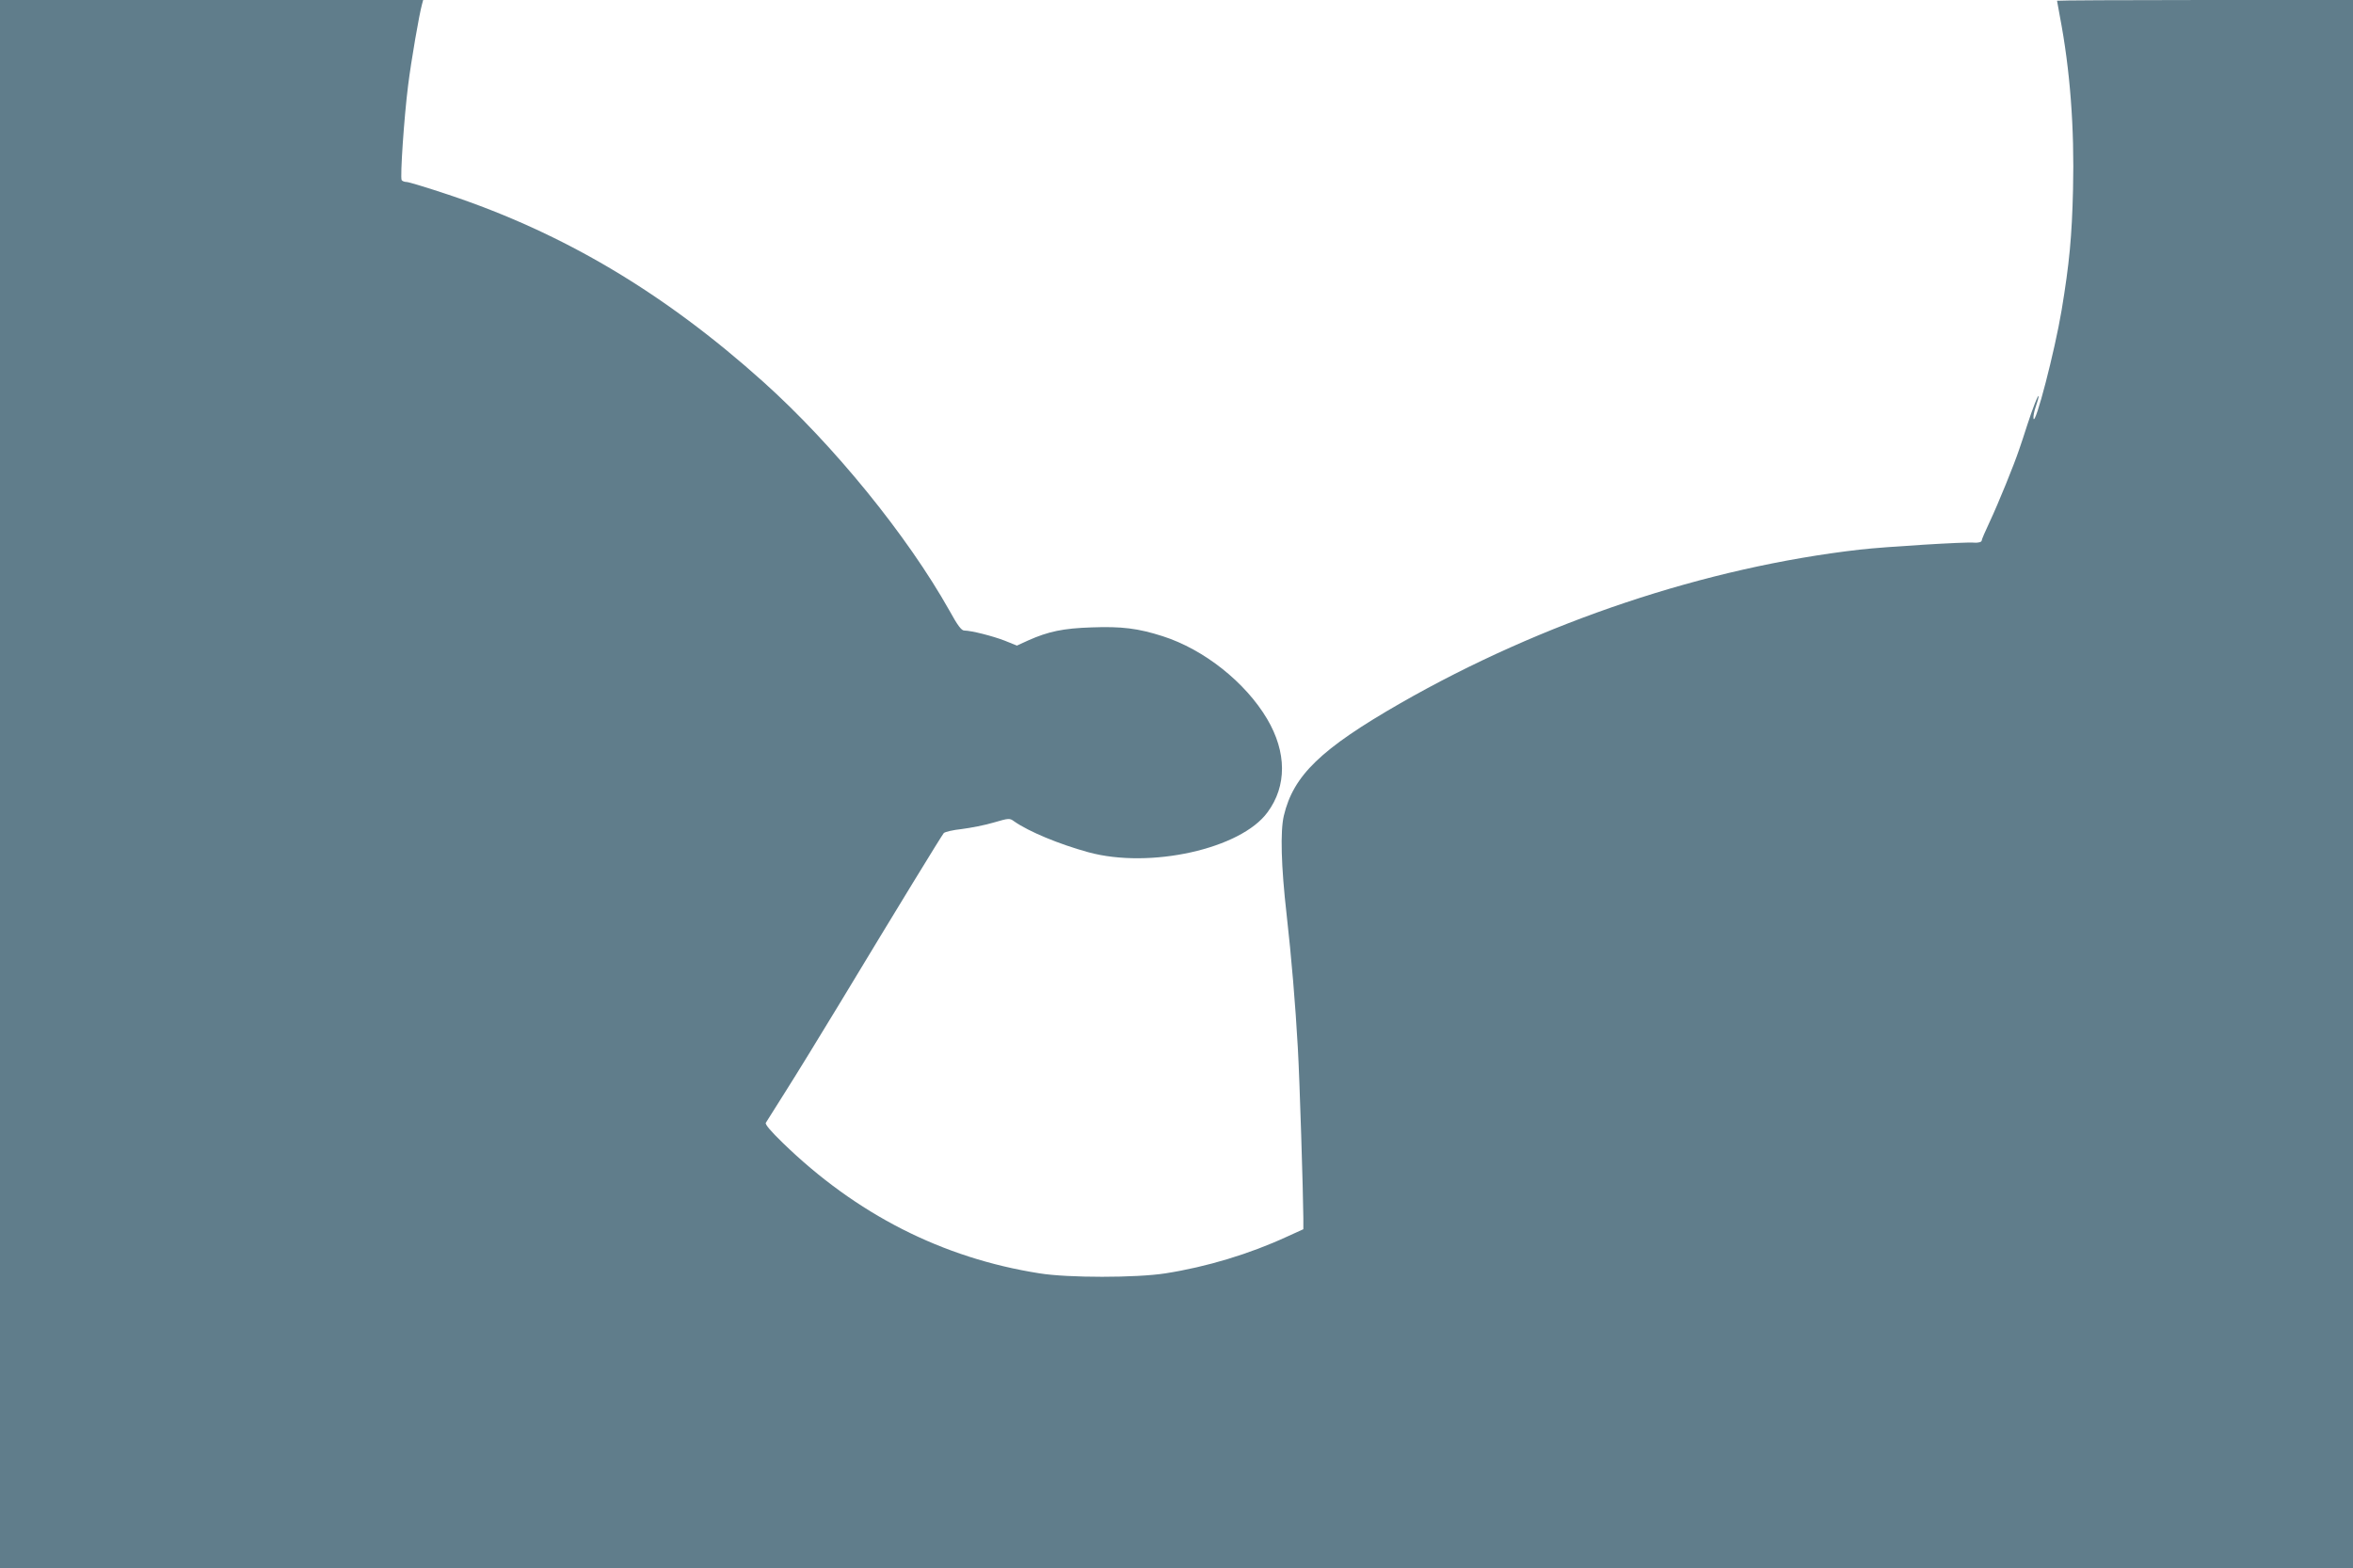
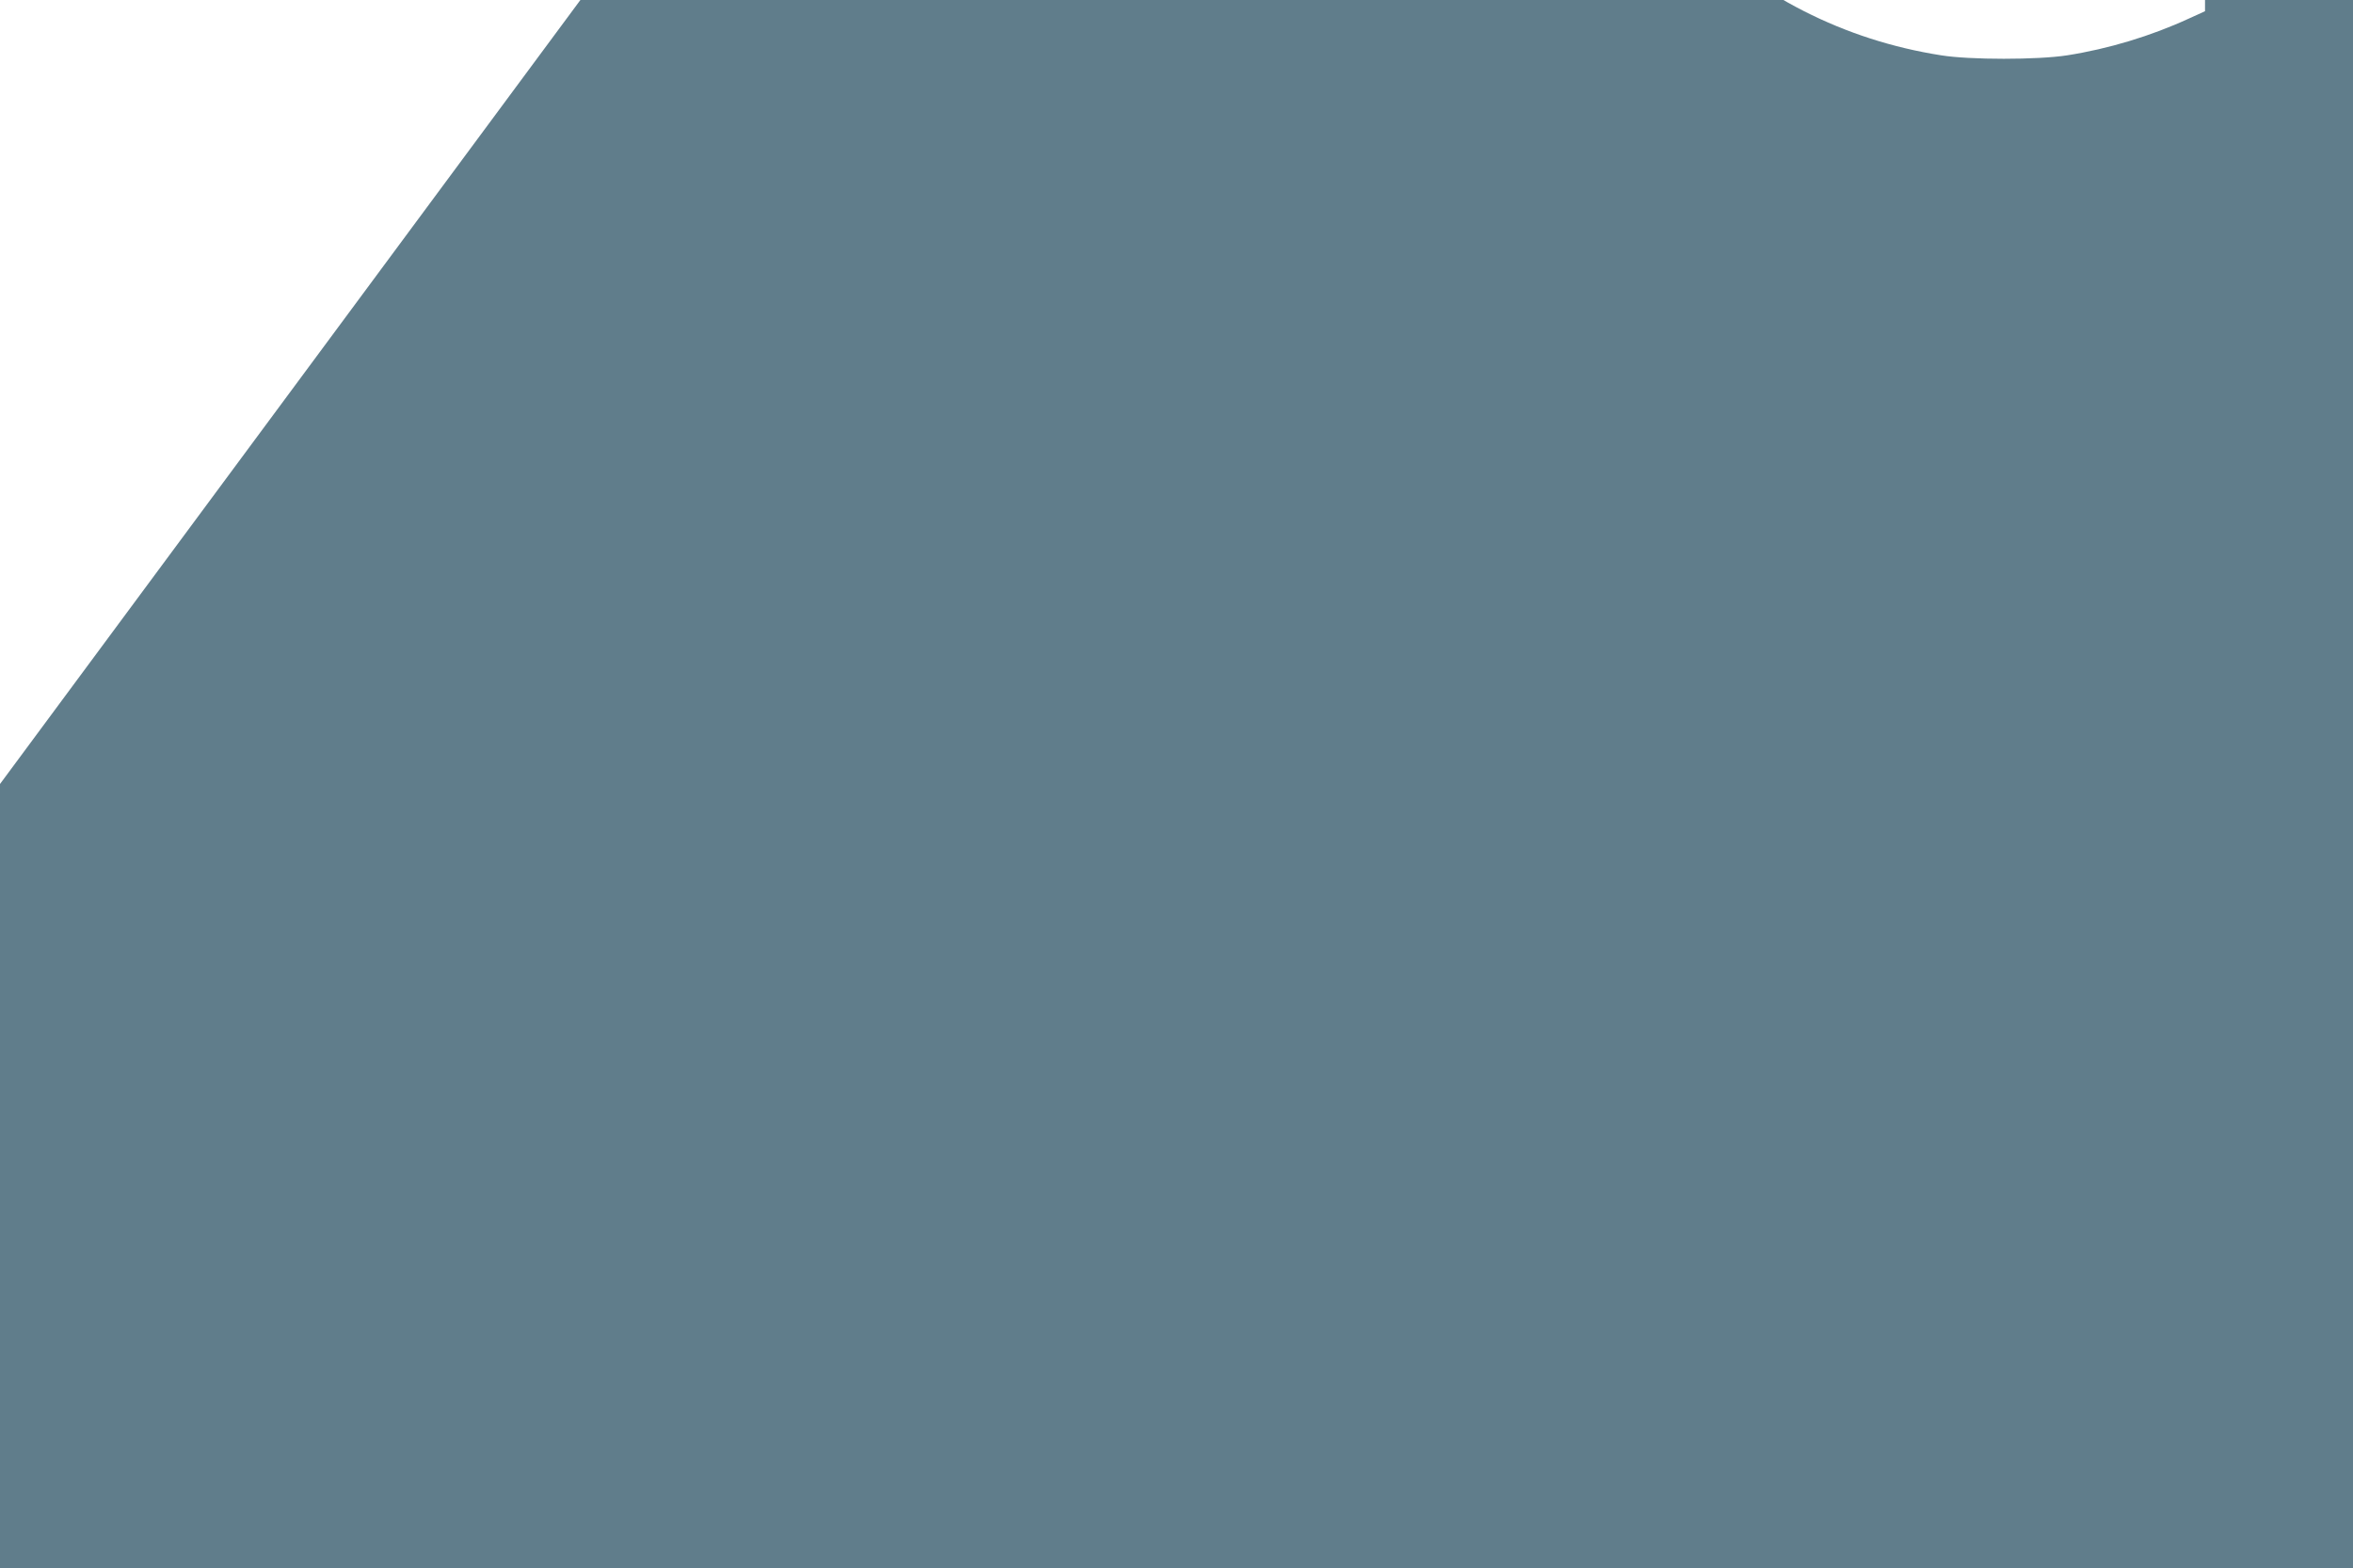
<svg xmlns="http://www.w3.org/2000/svg" version="1.0" width="1280pt" height="853pt" viewBox="0 0 1280 853" preserveAspectRatio="xMidYMid meet">
  <g transform="translate(0,853) scale(0.1,-0.1)" fill="#607d8b" stroke="none">
-     <path d="M0 4265 l0 -4265 6400 0 6400 0 0 4265 0 4265 -805 0 c-443 0 -805 -2 -805 -4 0 -2 7 -40 15 -83 56 -291 80 -608 72 -943 -6 -256 -20 -404 -62 -657 -37 -222 -144 -634 -153 -590 -2 10 3 39 12 64 9 26 16 51 16 57 -1 16 -34 -69 -63 -159 -14 -44 -33 -102 -43 -130 -28 -84 -114 -295 -160 -393 -24 -51 -44 -97 -44 -103 0 -8 -21 -13 -42 -11 -37 5 -482 -22 -622 -38 -836 -96 -1725 -393 -2497 -835 -434 -249 -583 -393 -635 -612 -20 -84 -15 -275 15 -538 26 -230 48 -491 61 -725 10 -172 29 -788 30 -926 l0 -61 -88 -40 c-206 -95 -438 -165 -662 -200 -160 -25 -530 -25 -685 0 -529 83 -998 322 -1398 711 -65 63 -96 100 -91 108 4 7 53 85 109 173 56 88 187 302 292 475 317 525 555 914 567 928 7 7 51 17 98 22 47 6 125 21 172 35 86 25 88 25 114 6 79 -55 242 -123 402 -167 335 -92 830 18 975 217 106 143 105 327 -2 508 -118 199 -343 378 -568 450 -134 43 -223 54 -387 48 -154 -5 -235 -22 -345 -71 l-61 -28 -67 27 c-65 25 -178 54 -220 55 -15 0 -36 28 -80 108 -229 408 -631 902 -1012 1244 -539 484 -1087 810 -1714 1019 -114 38 -216 69 -227 69 -11 0 -24 5 -27 10 -9 15 13 341 35 515 17 136 60 385 76 443 l6 22 -1151 0 -1151 0 0 -4265z" />
+     <path d="M0 4265 l0 -4265 6400 0 6400 0 0 4265 0 4265 -805 0 l0 -61 -88 -40 c-206 -95 -438 -165 -662 -200 -160 -25 -530 -25 -685 0 -529 83 -998 322 -1398 711 -65 63 -96 100 -91 108 4 7 53 85 109 173 56 88 187 302 292 475 317 525 555 914 567 928 7 7 51 17 98 22 47 6 125 21 172 35 86 25 88 25 114 6 79 -55 242 -123 402 -167 335 -92 830 18 975 217 106 143 105 327 -2 508 -118 199 -343 378 -568 450 -134 43 -223 54 -387 48 -154 -5 -235 -22 -345 -71 l-61 -28 -67 27 c-65 25 -178 54 -220 55 -15 0 -36 28 -80 108 -229 408 -631 902 -1012 1244 -539 484 -1087 810 -1714 1019 -114 38 -216 69 -227 69 -11 0 -24 5 -27 10 -9 15 13 341 35 515 17 136 60 385 76 443 l6 22 -1151 0 -1151 0 0 -4265z" />
  </g>
</svg>